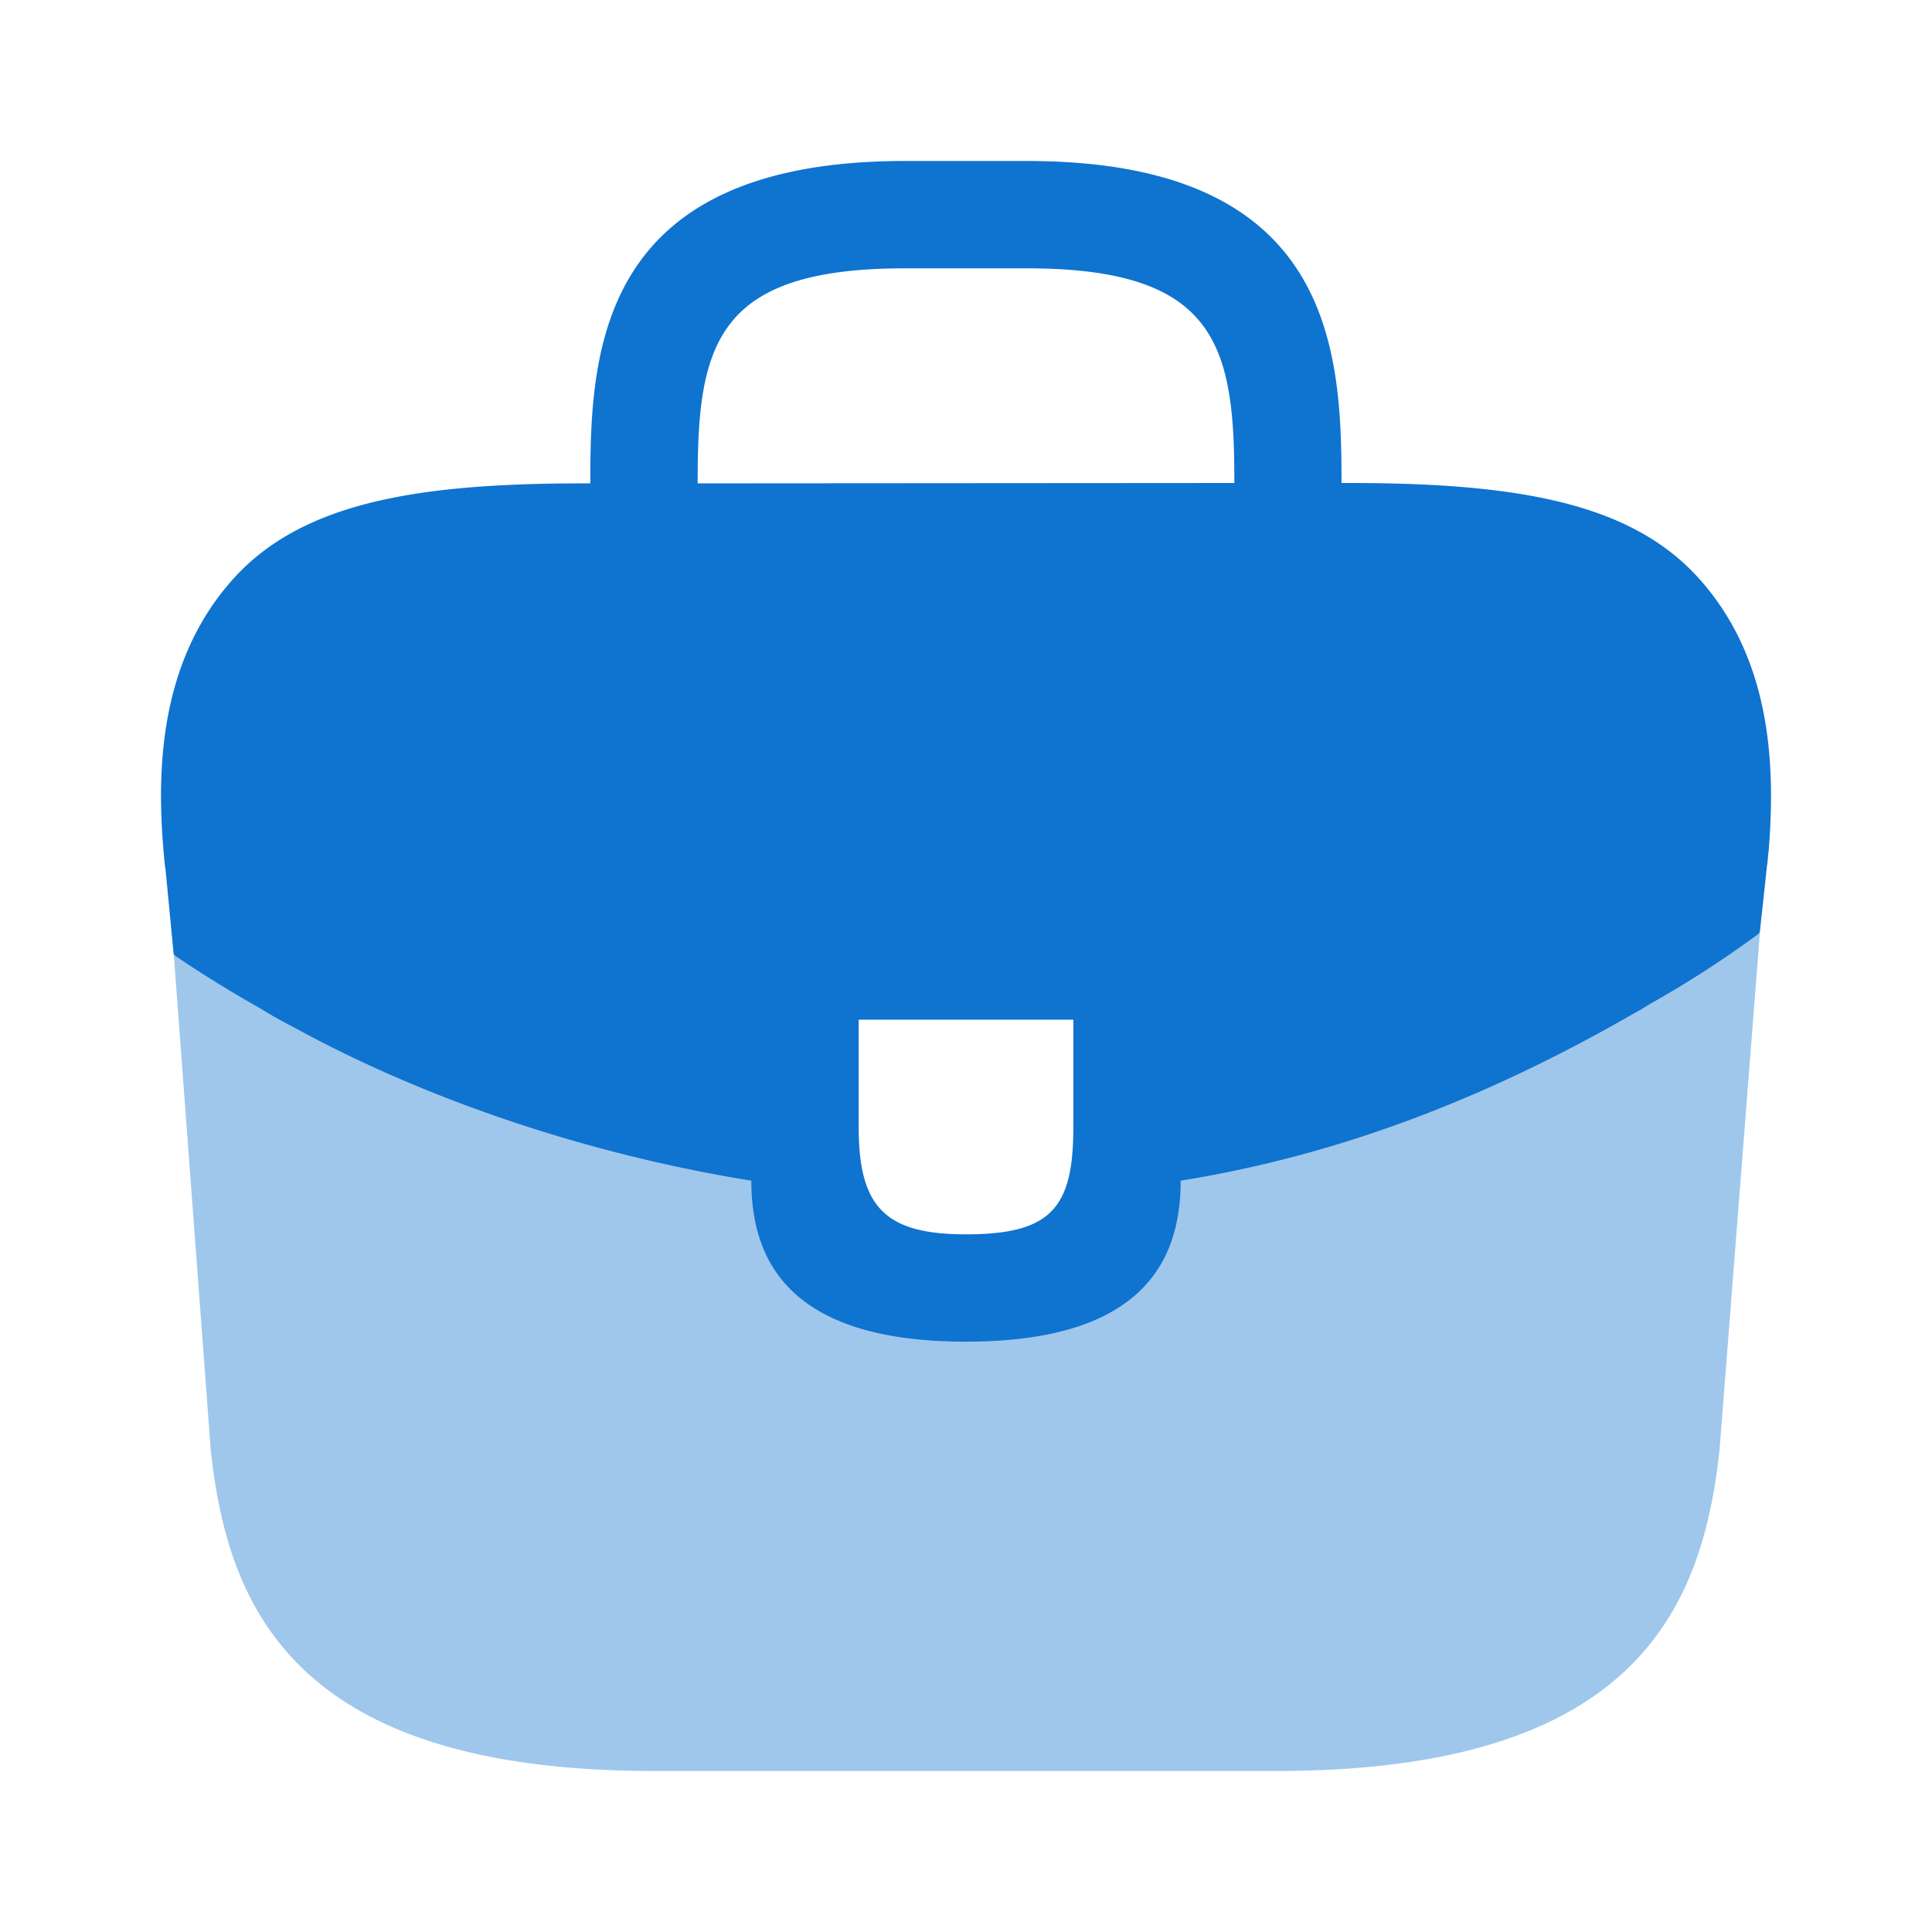
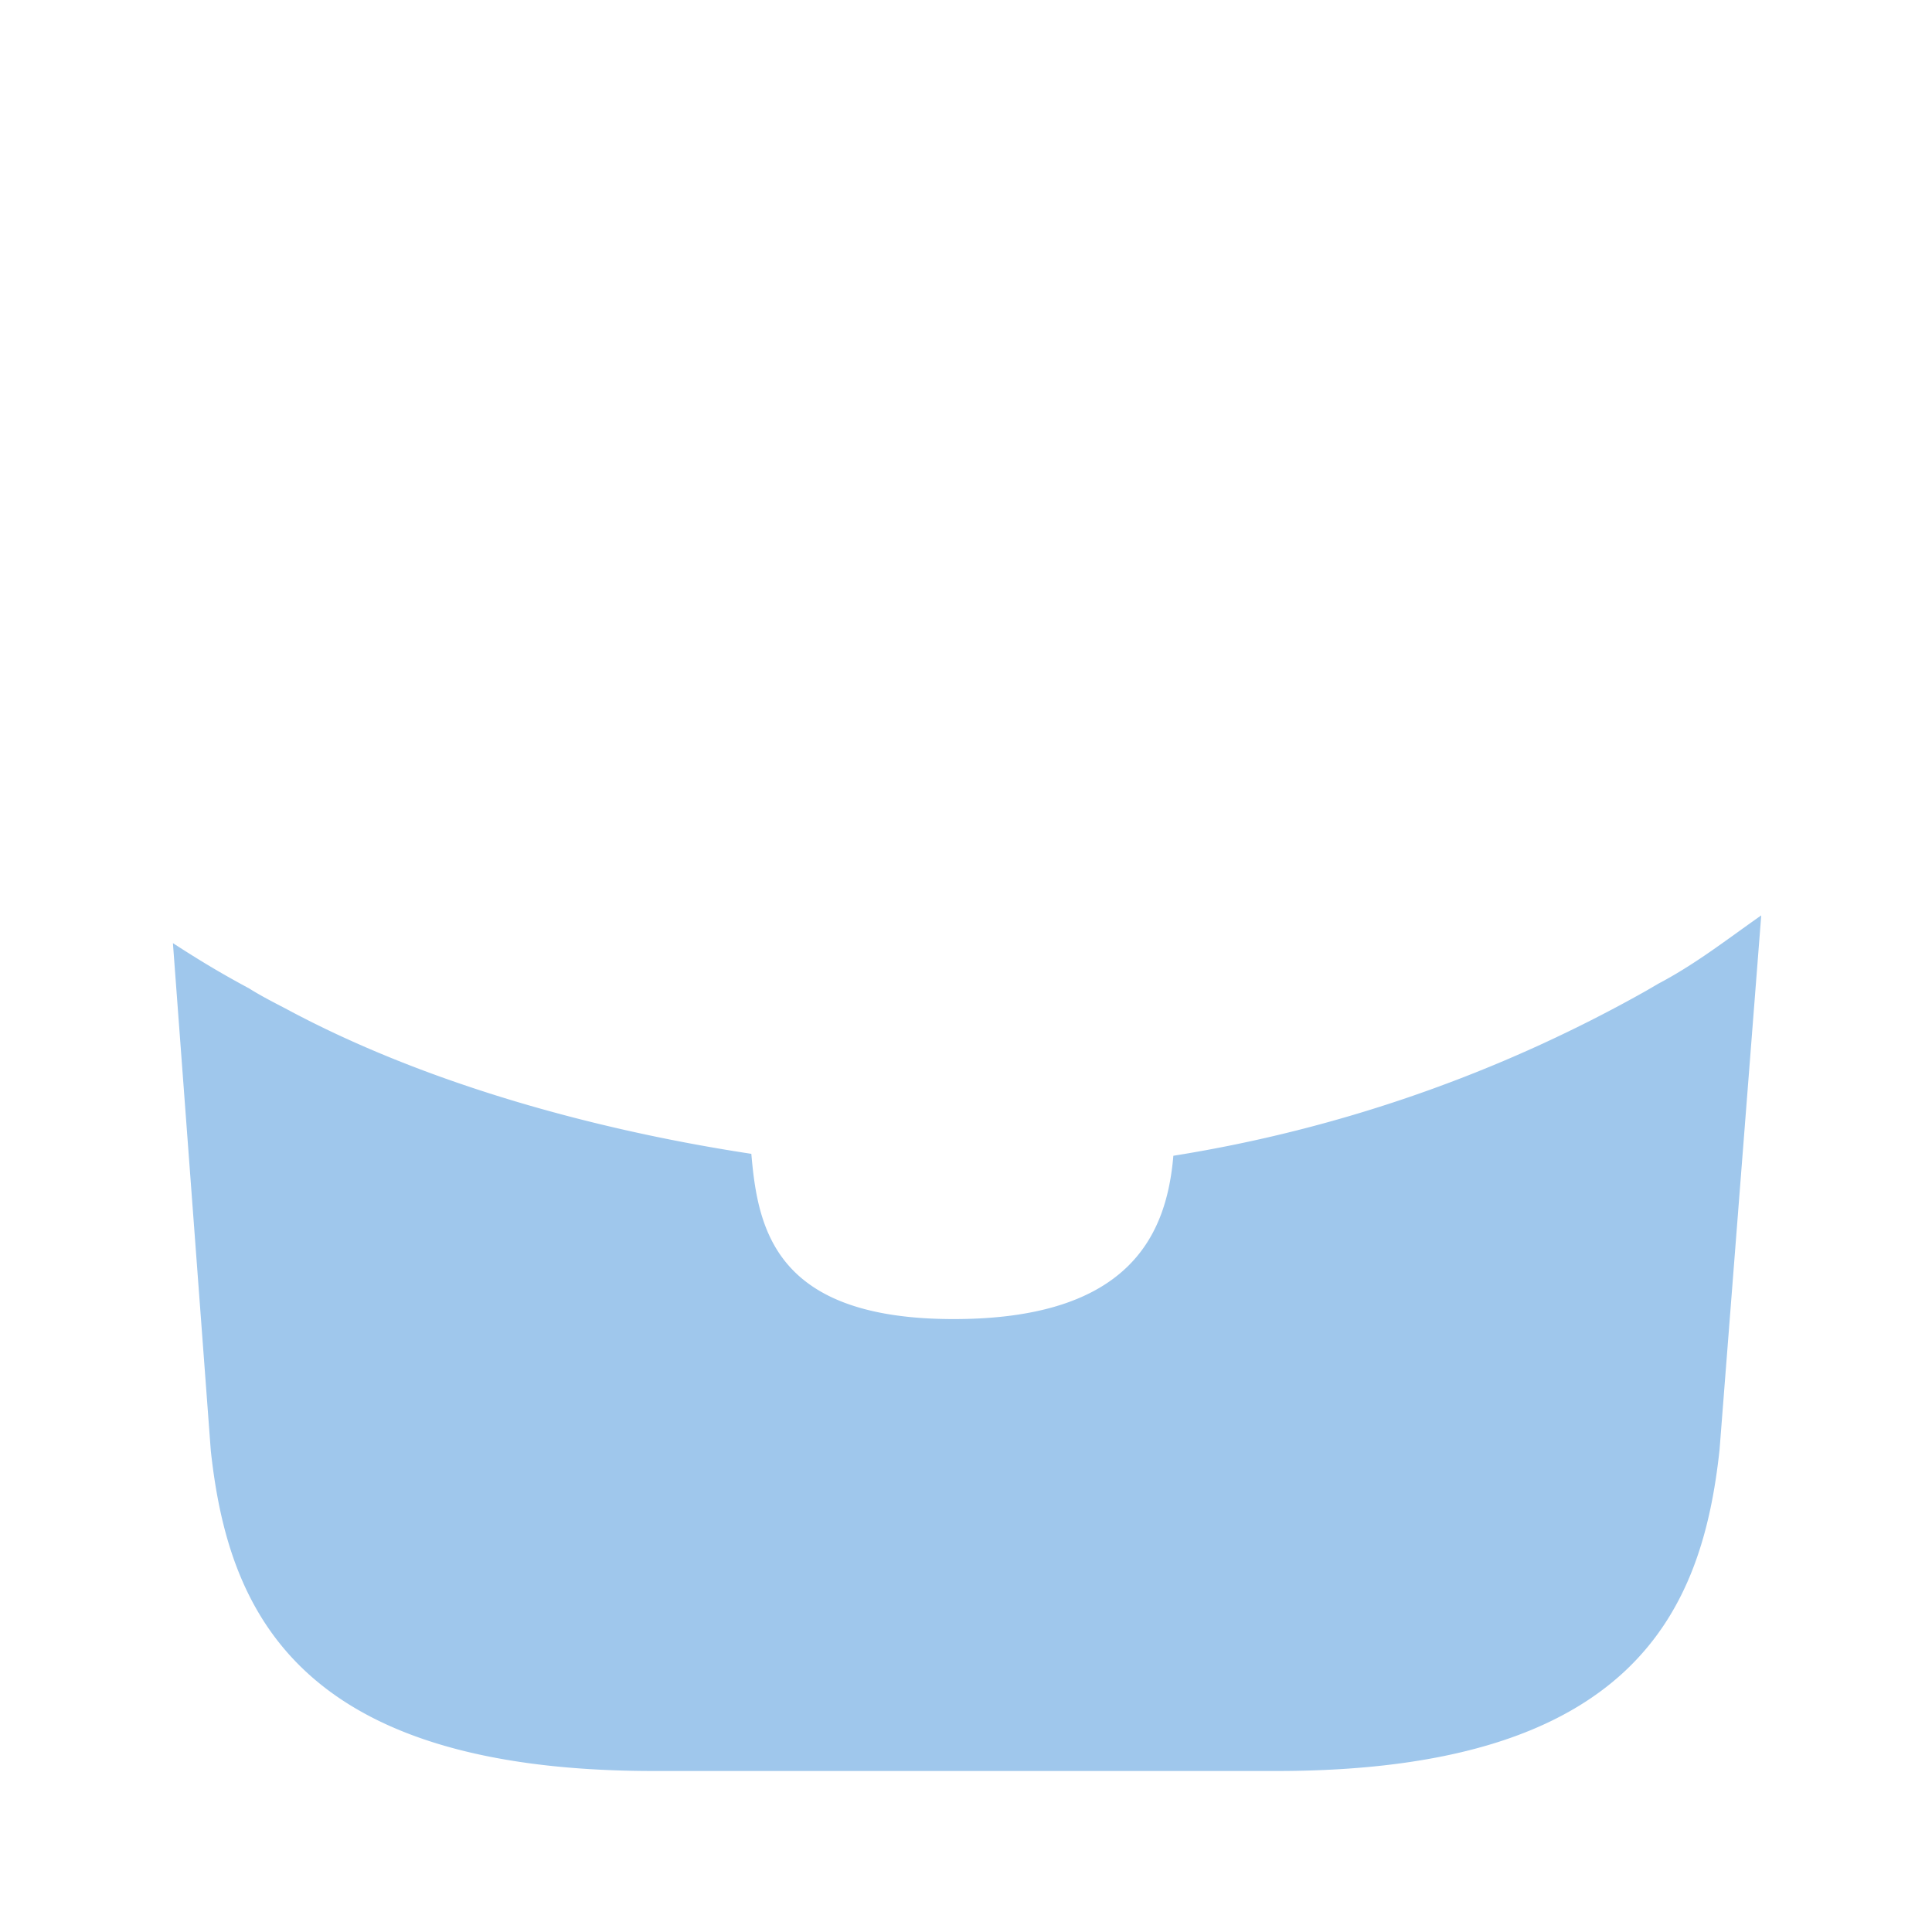
<svg xmlns="http://www.w3.org/2000/svg" width="36" height="36" fill="none">
-   <path fill="#0F73D0" d="M31.635 10.755C30.36 9.355 28.227 9 25.137 9h-.14v-.052c0-2.5-.218-5.948-5.859-5.948h-2.28C11.217 3 11 6.447 11 8.932v.075h-.142c-3.105 0-5.222.364-6.497 1.763-1.485 1.637-1.44 3.84-1.29 5.344l.015.104.15 1.563a.327.327 0 0 0 .075.06 22.43 22.43 0 0 0 1.545.952c.21.134.435.253.66.372C8.082 20.565 11.134 21.54 14 22c0 1.5.714 3 4 3 3.285 0 4-1.5 4-3 3.06-.491 5.855-1.614 8.525-3.162.09-.045.15-.09.225-.134a19.18 19.18 0 0 0 1.966-1.266.18.18 0 0 0 .075-.074l.06-.536.075-.7c.015-.089.015-.163.03-.267.12-1.504.09-3.558-1.32-5.106ZM20 21c0 1.5-.403 2-2 2-1.5 0-2-.5-2-2v-2h4v2ZM13 8.992v-.06C13 6.402 13.362 5 16.858 5h2.28C22.634 5 23 6.41 23 8.926V9l-10 .007v-.015Z" />
  <path fill="#0F73D0" d="m30.9 18.33-.228.133a26.42 26.42 0 0 1-8.808 3.073c-.122 1.418-.76 3.043-4.093 3.043-3.331 0-3.65-1.675-3.771-3.079-2.906-.443-6.087-1.309-8.688-2.712-.228-.118-.456-.236-.67-.37-.547-.295-.917-.519-1.42-.844l.706 9.458c.32 2.94 1.567 5.968 8.26 5.968h11.593c6.693 0 7.94-3.028 8.26-5.983l.777-9.96c-.655.459-1.218.904-1.918 1.273Z" opacity=".4" />
</svg>